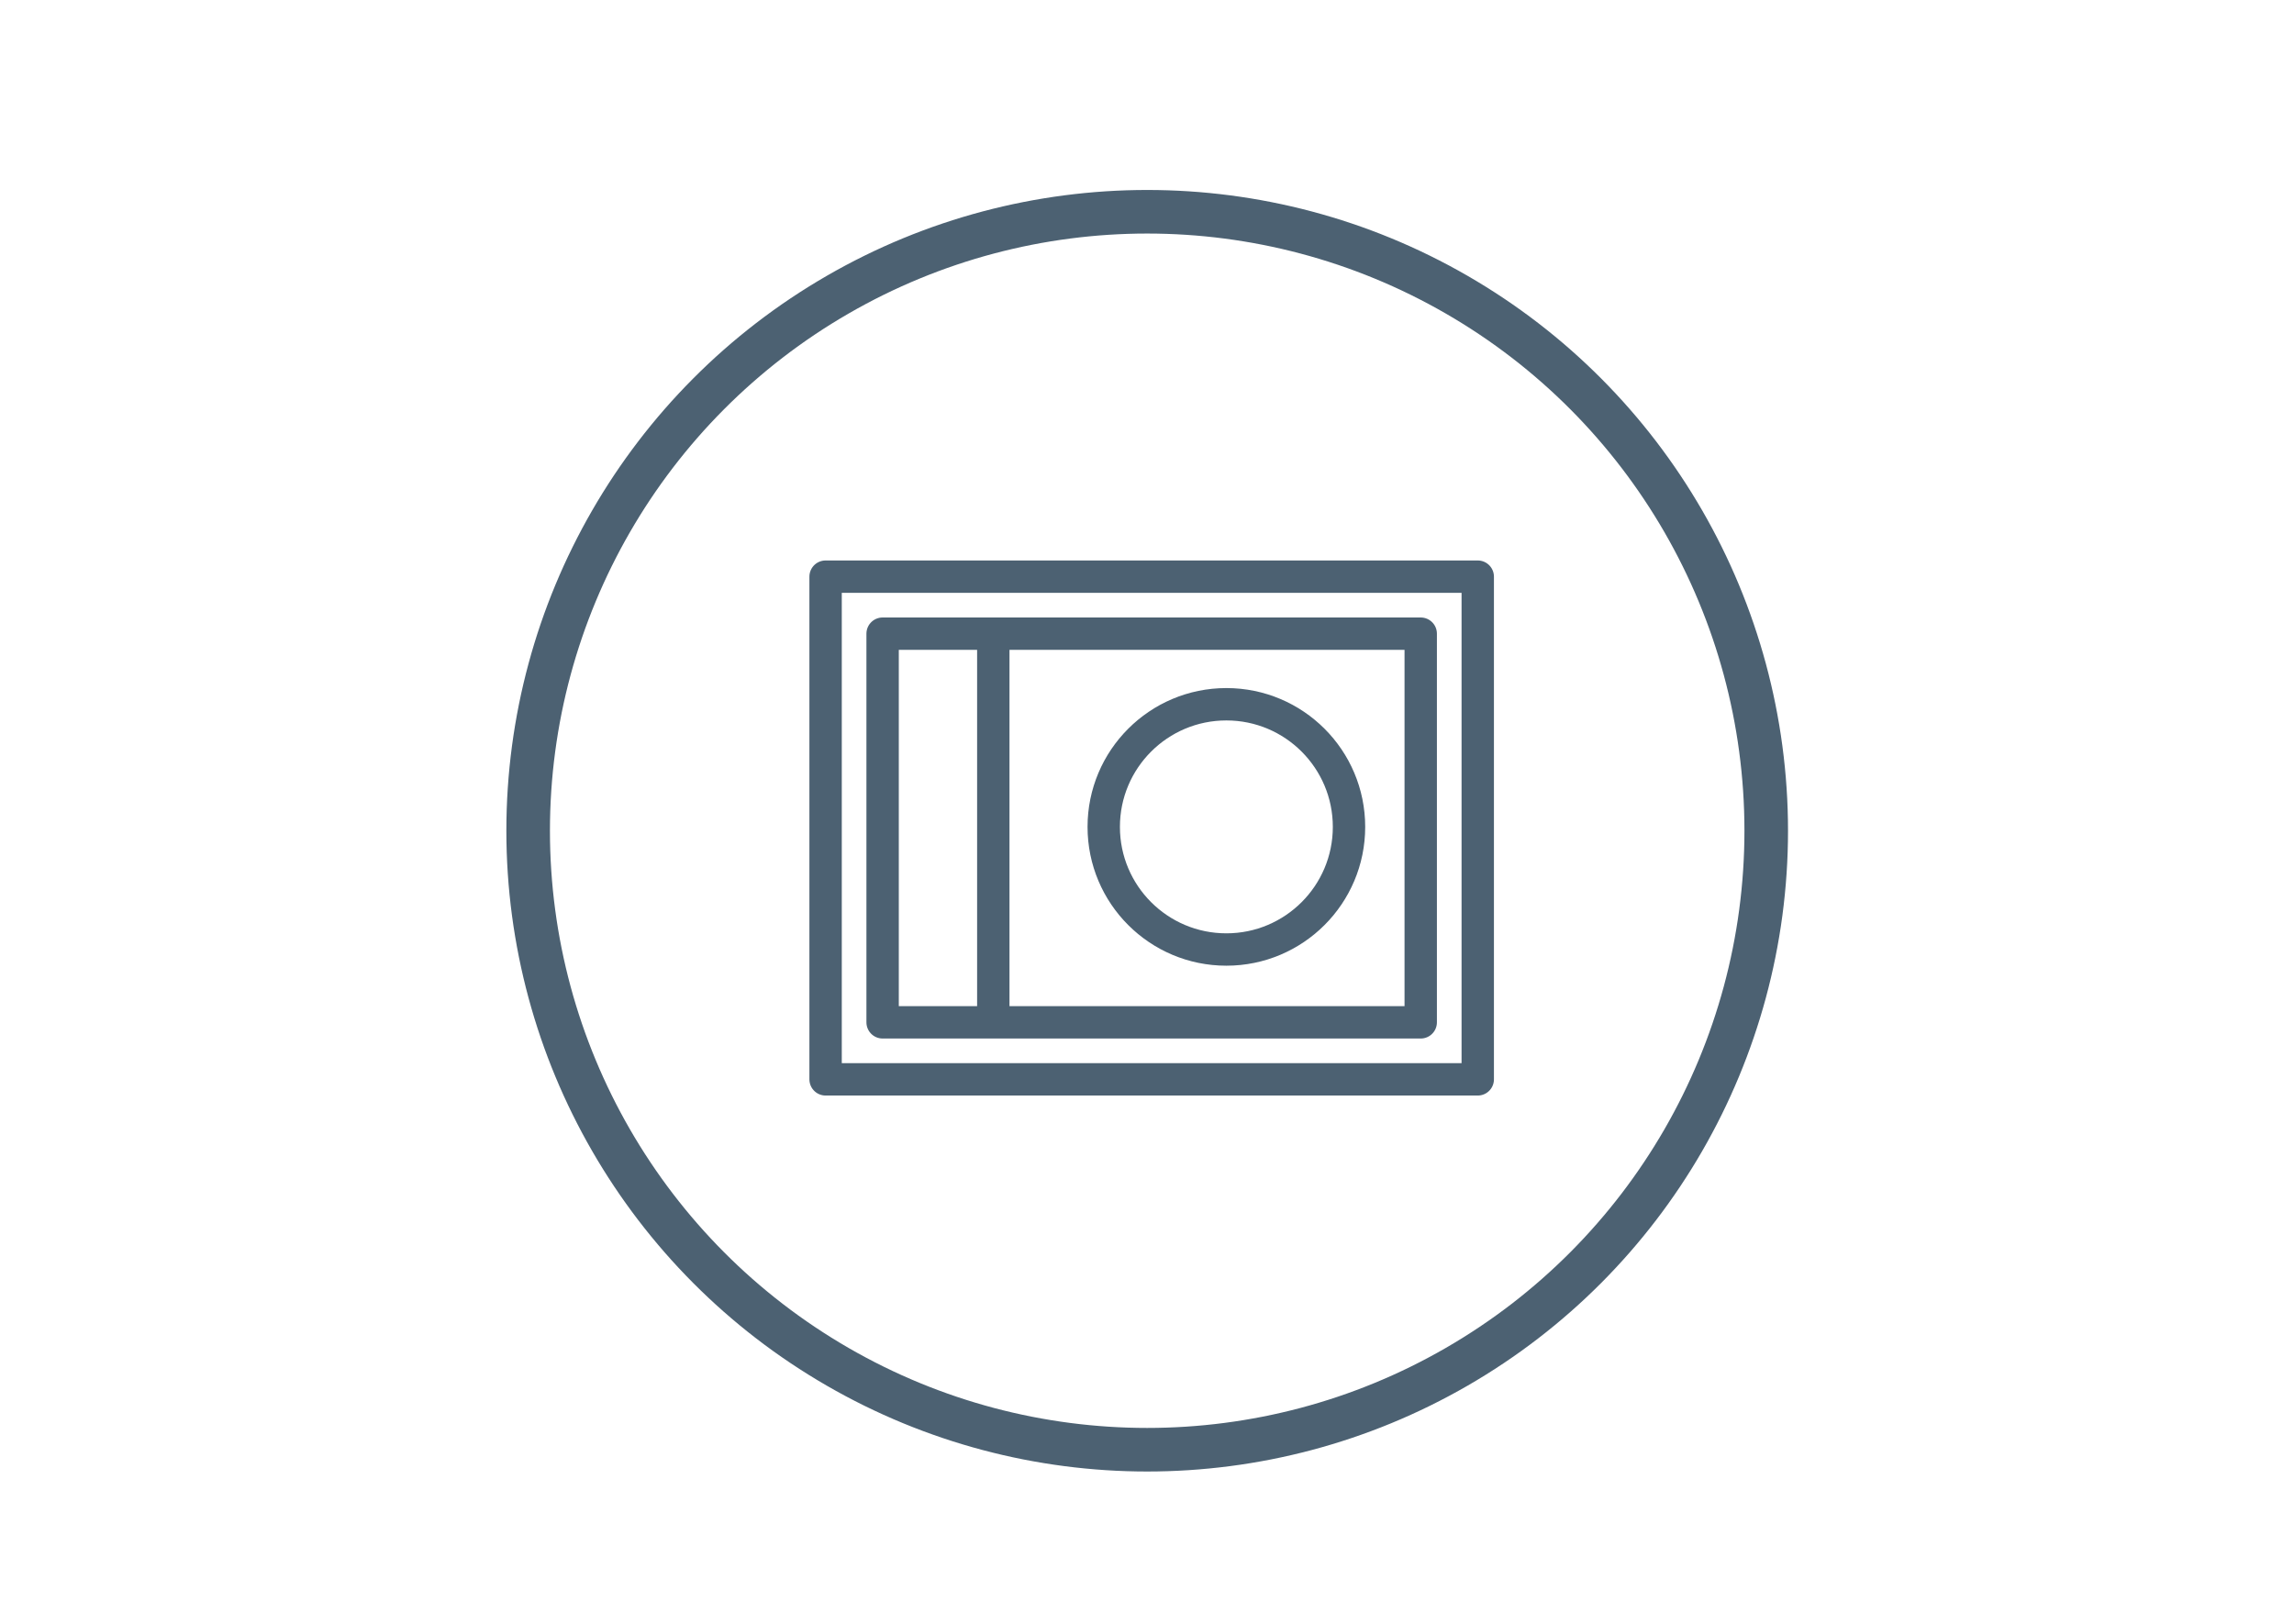
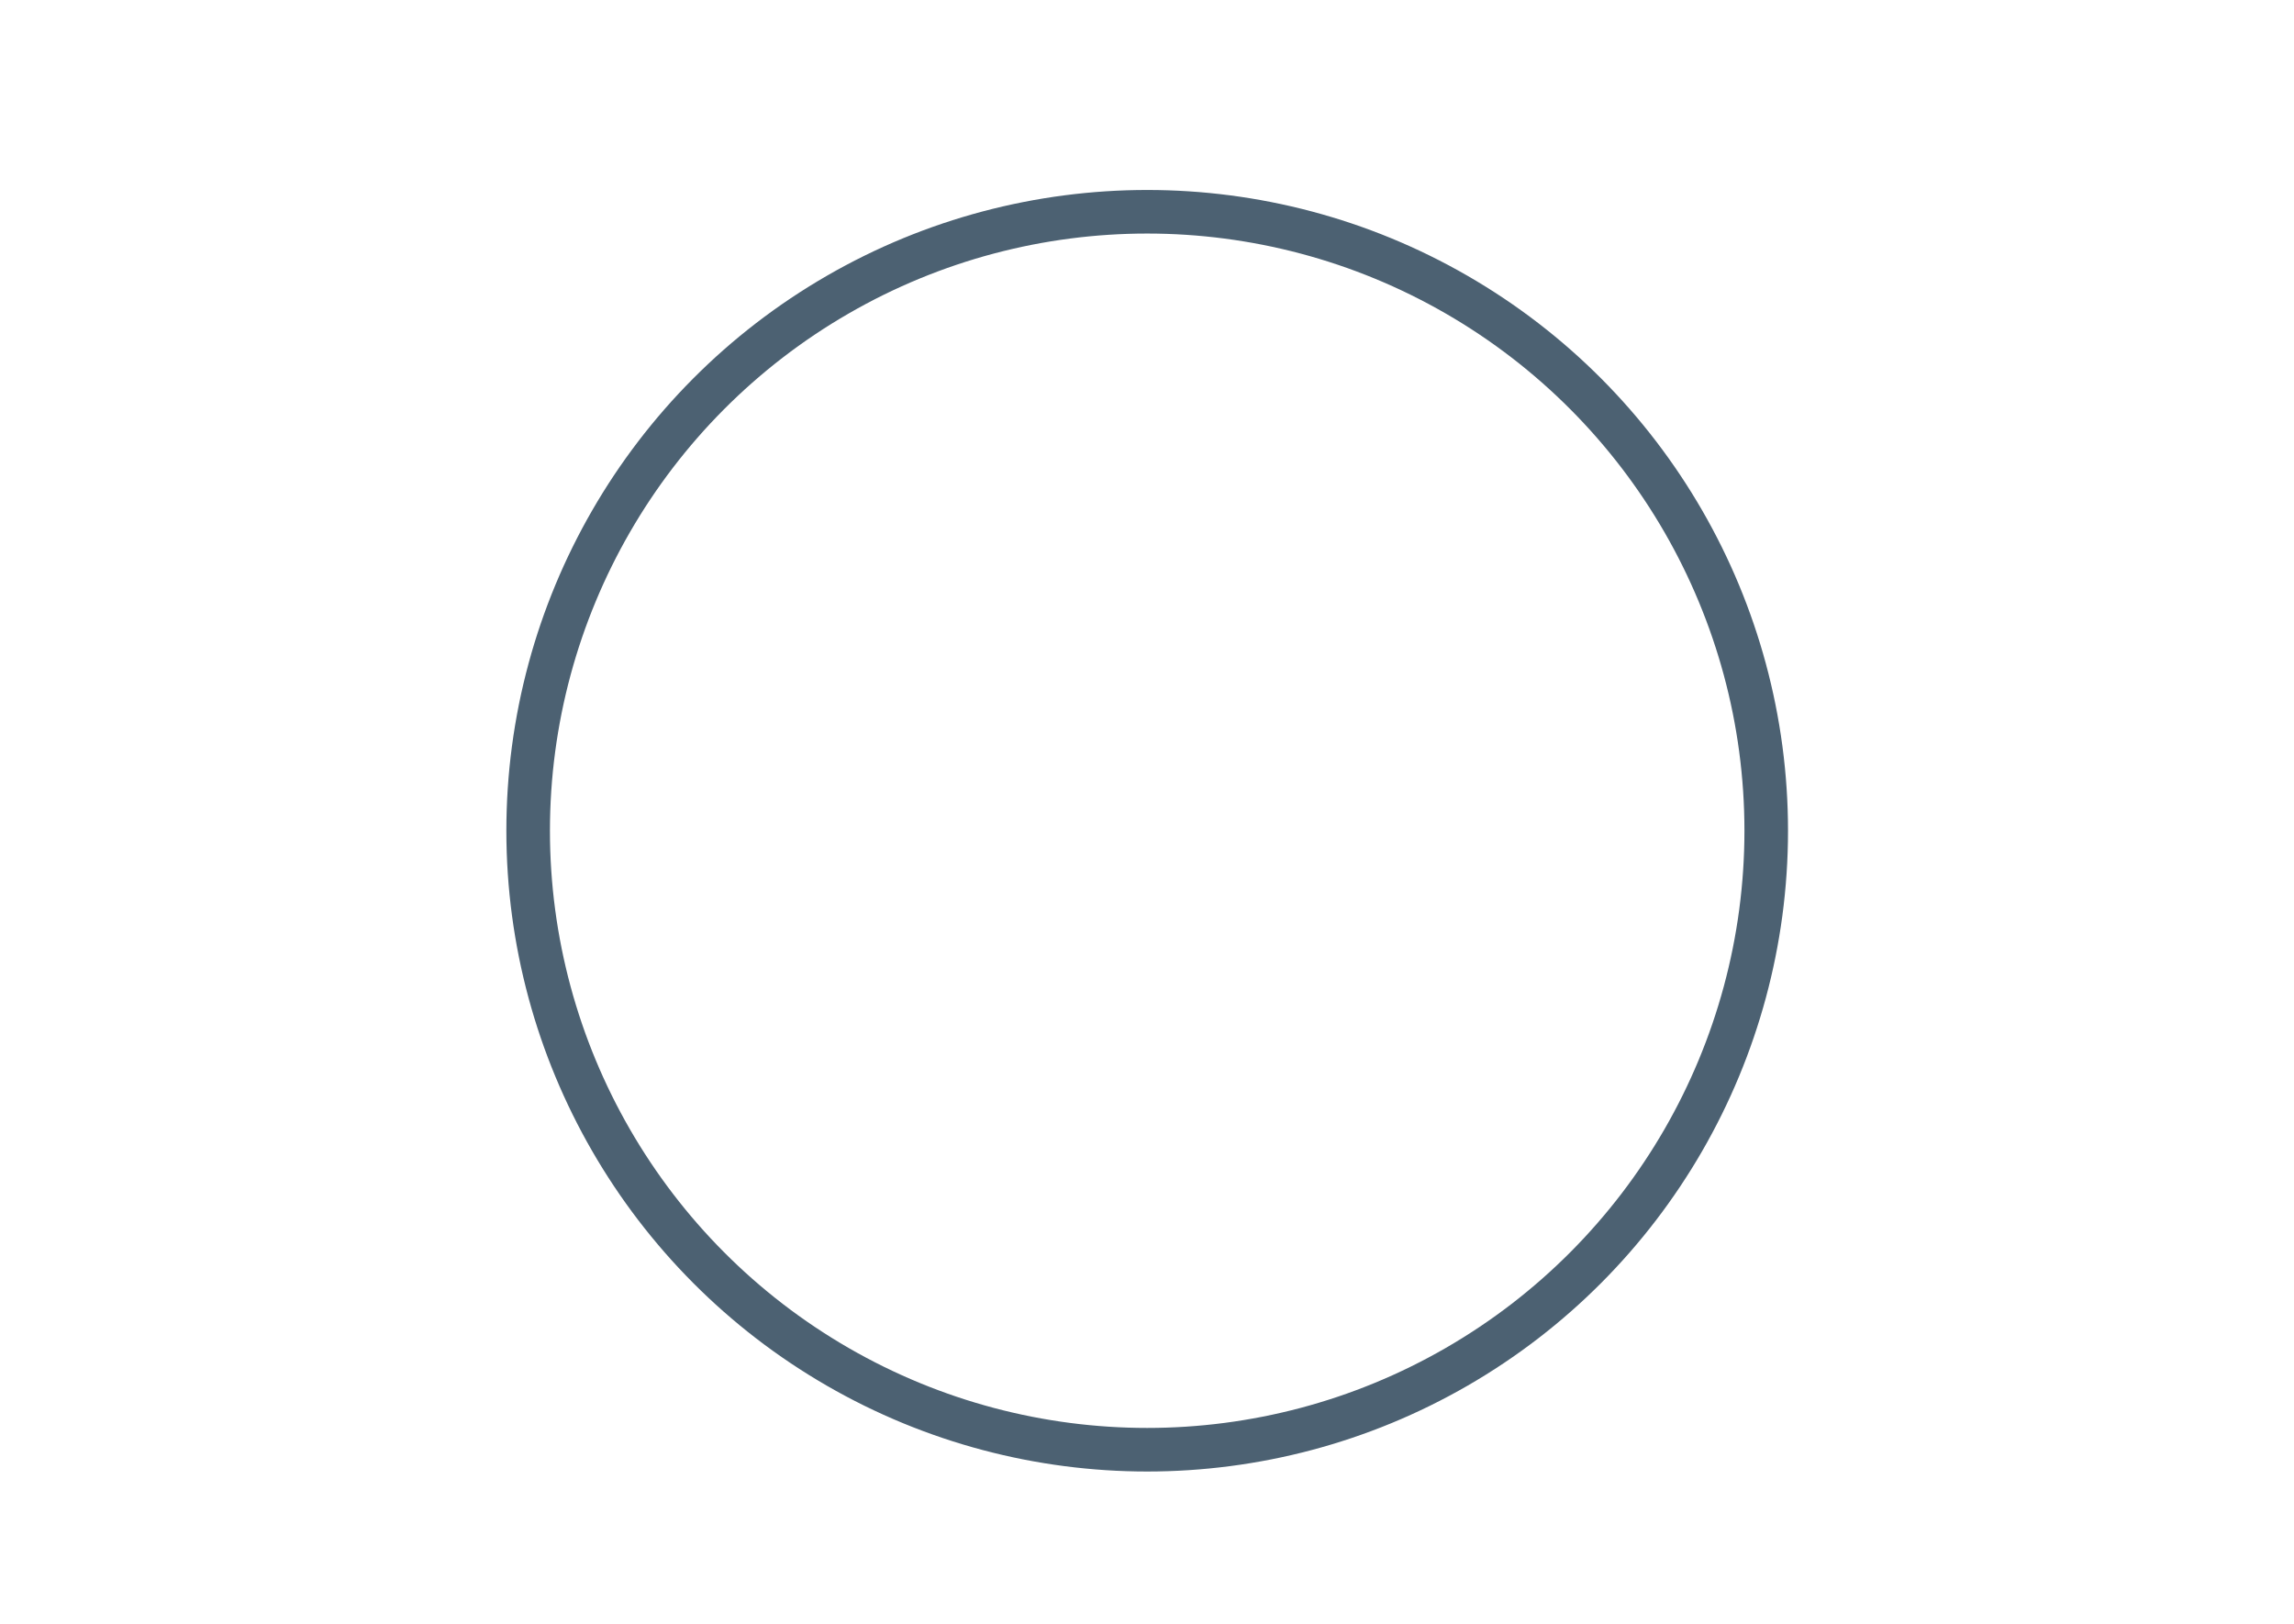
<svg xmlns="http://www.w3.org/2000/svg" version="1.1" id="Layer_1" x="0px" y="0px" viewBox="0 0 184.25 130.45" style="enable-background:new 0 0 184.25 130.45;" xml:space="preserve">
  <style type="text/css"> .st0{fill:none;stroke:#4C6172;stroke-width:3.5;stroke-miterlimit:10;} .st1{fill:none;stroke:#4C6172;stroke-width:2.6;stroke-miterlimit:10;} .st2{fill:none;stroke:#4C6172;stroke-width:2.6;stroke-linecap:round;stroke-linejoin:round;stroke-miterlimit:10;} .st3{fill:#4C6172;stroke:#4C6172;stroke-width:2.6;stroke-linecap:round;stroke-miterlimit:10;} .st4{fill:none;stroke:#4C6172;stroke-width:2.6;stroke-linecap:round;stroke-miterlimit:10;} </style>
  <circle class="st0" cx="92.14" cy="66.73" r="49.72" />
-   <circle class="st1" cx="98.5" cy="66.42" r="9.85" />
-   <rect x="66.31" y="46.32" class="st2" width="52.38" height="40.38" />
-   <rect x="70.89" y="50.9" class="st2" width="43.22" height="31.22" />
-   <line class="st1" x1="79.78" y1="50.9" x2="79.78" y2="82.12" />
</svg>